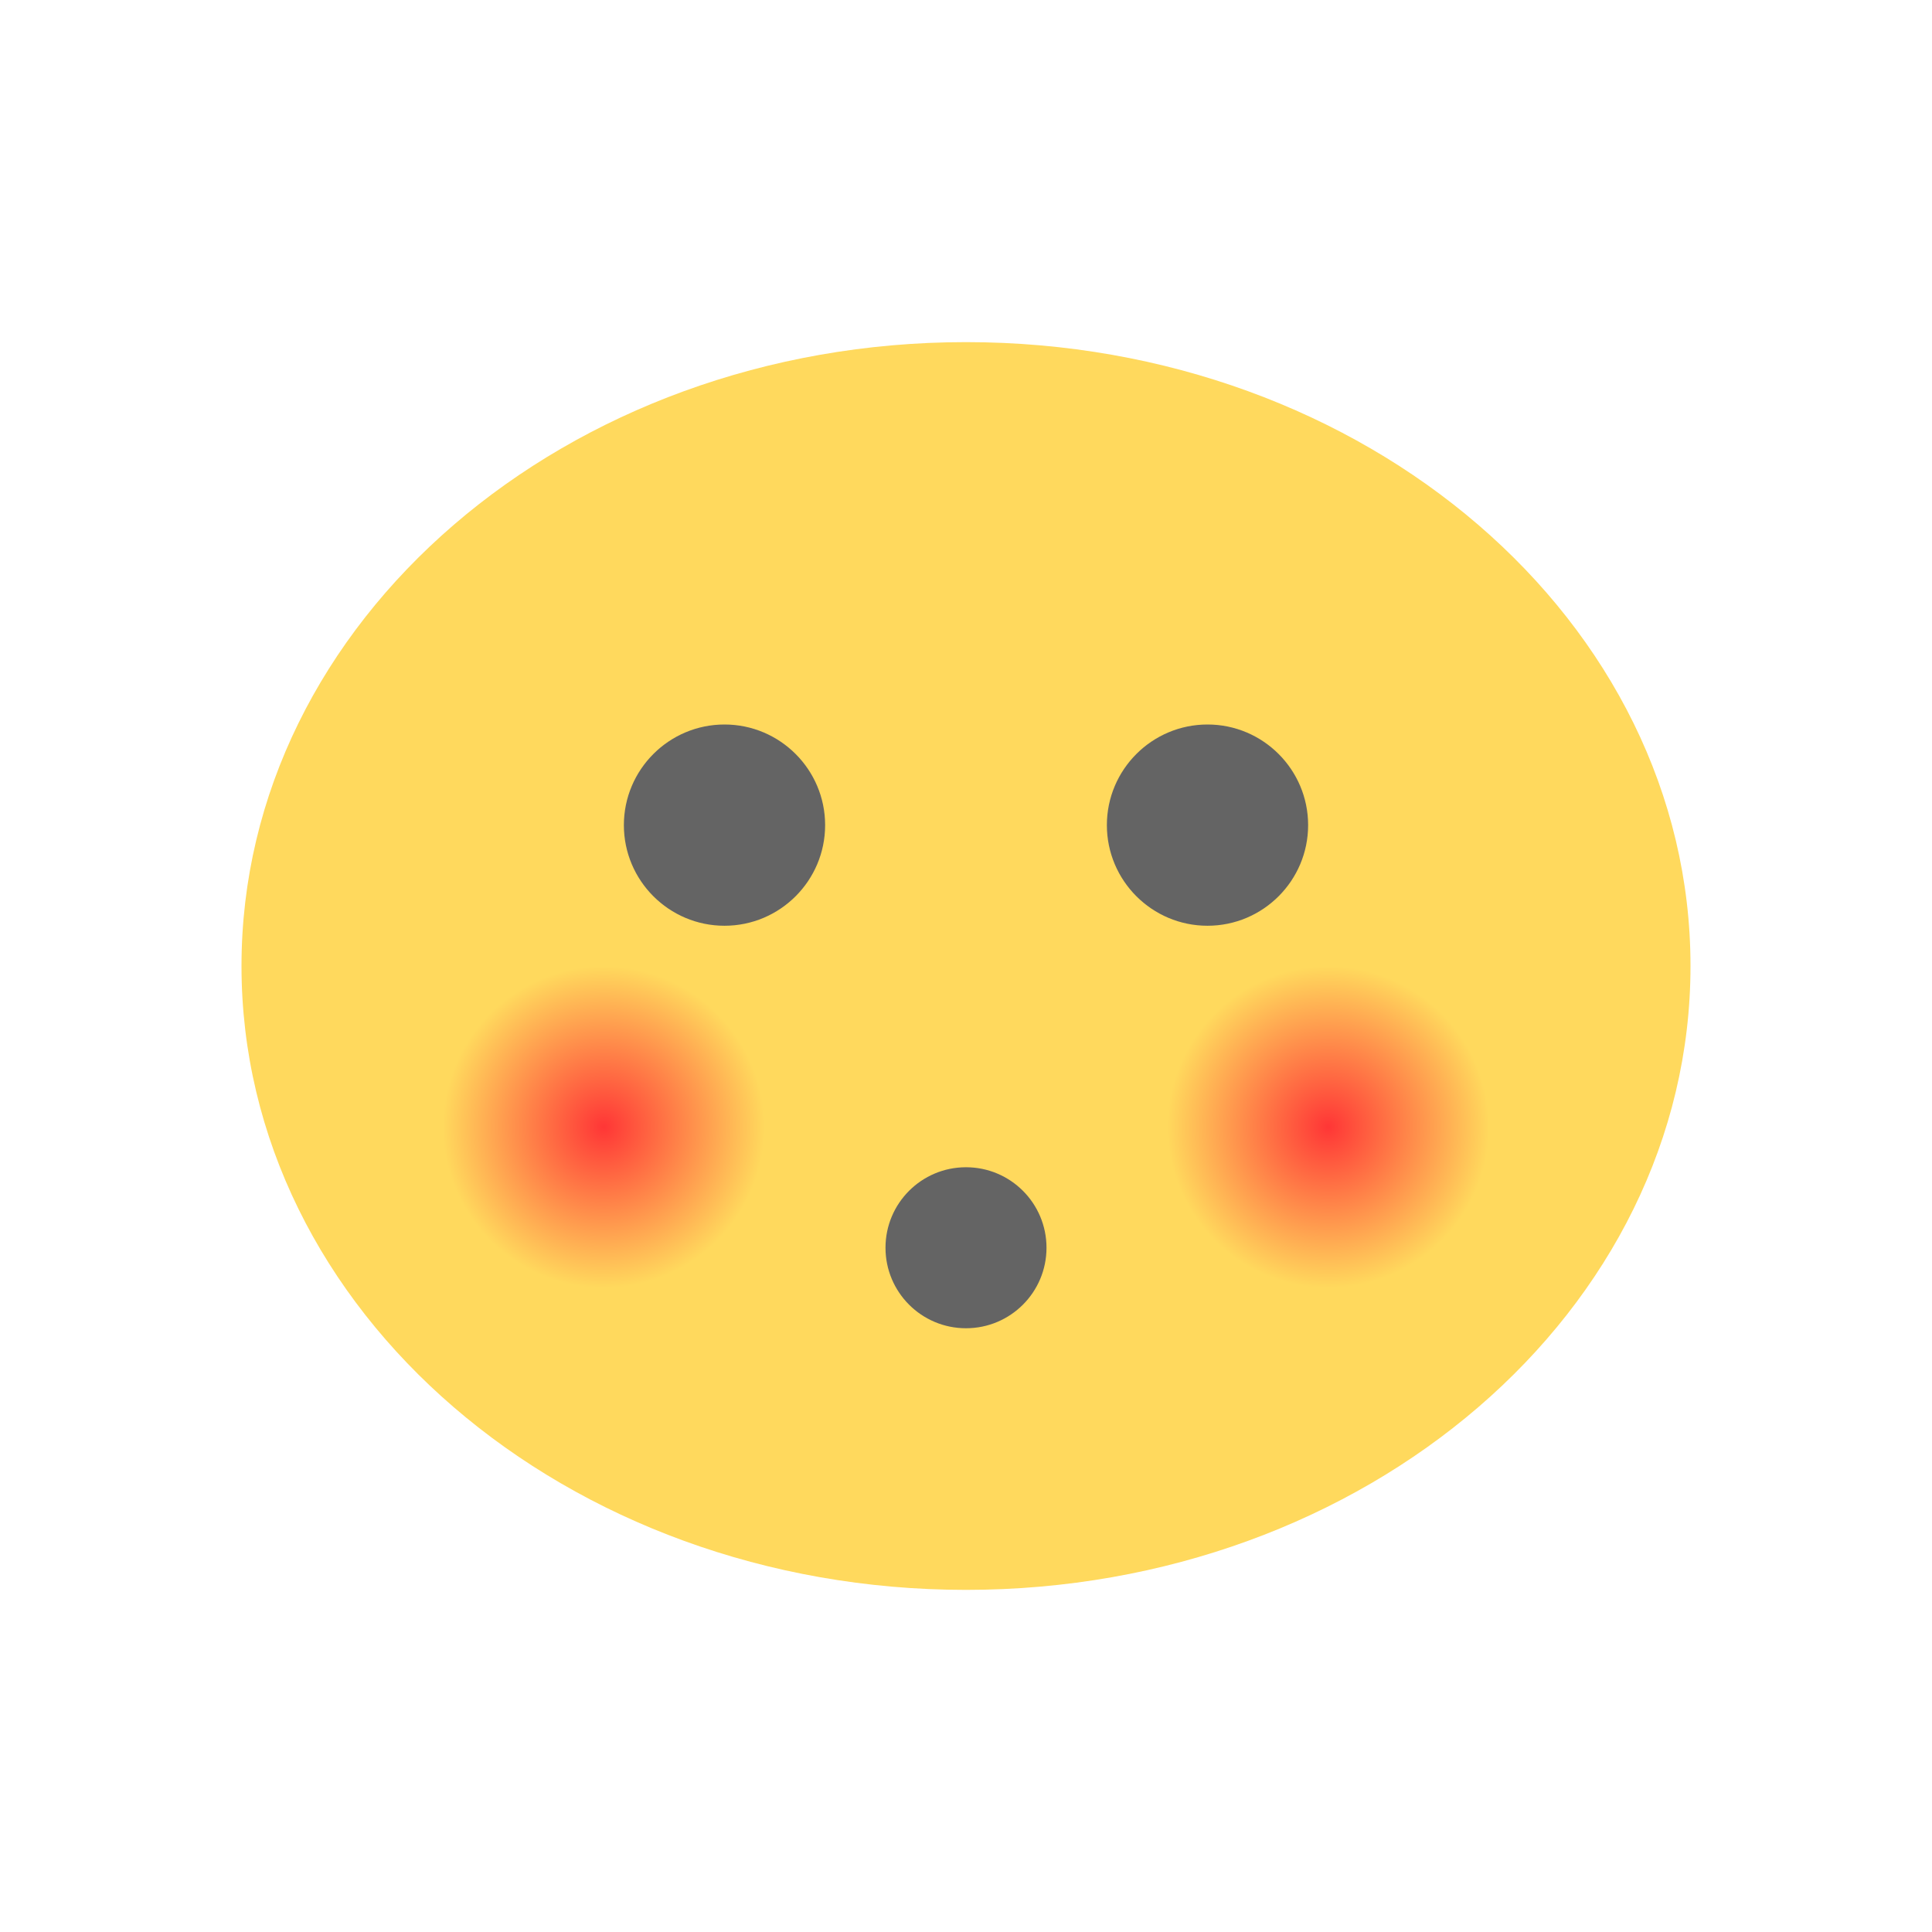
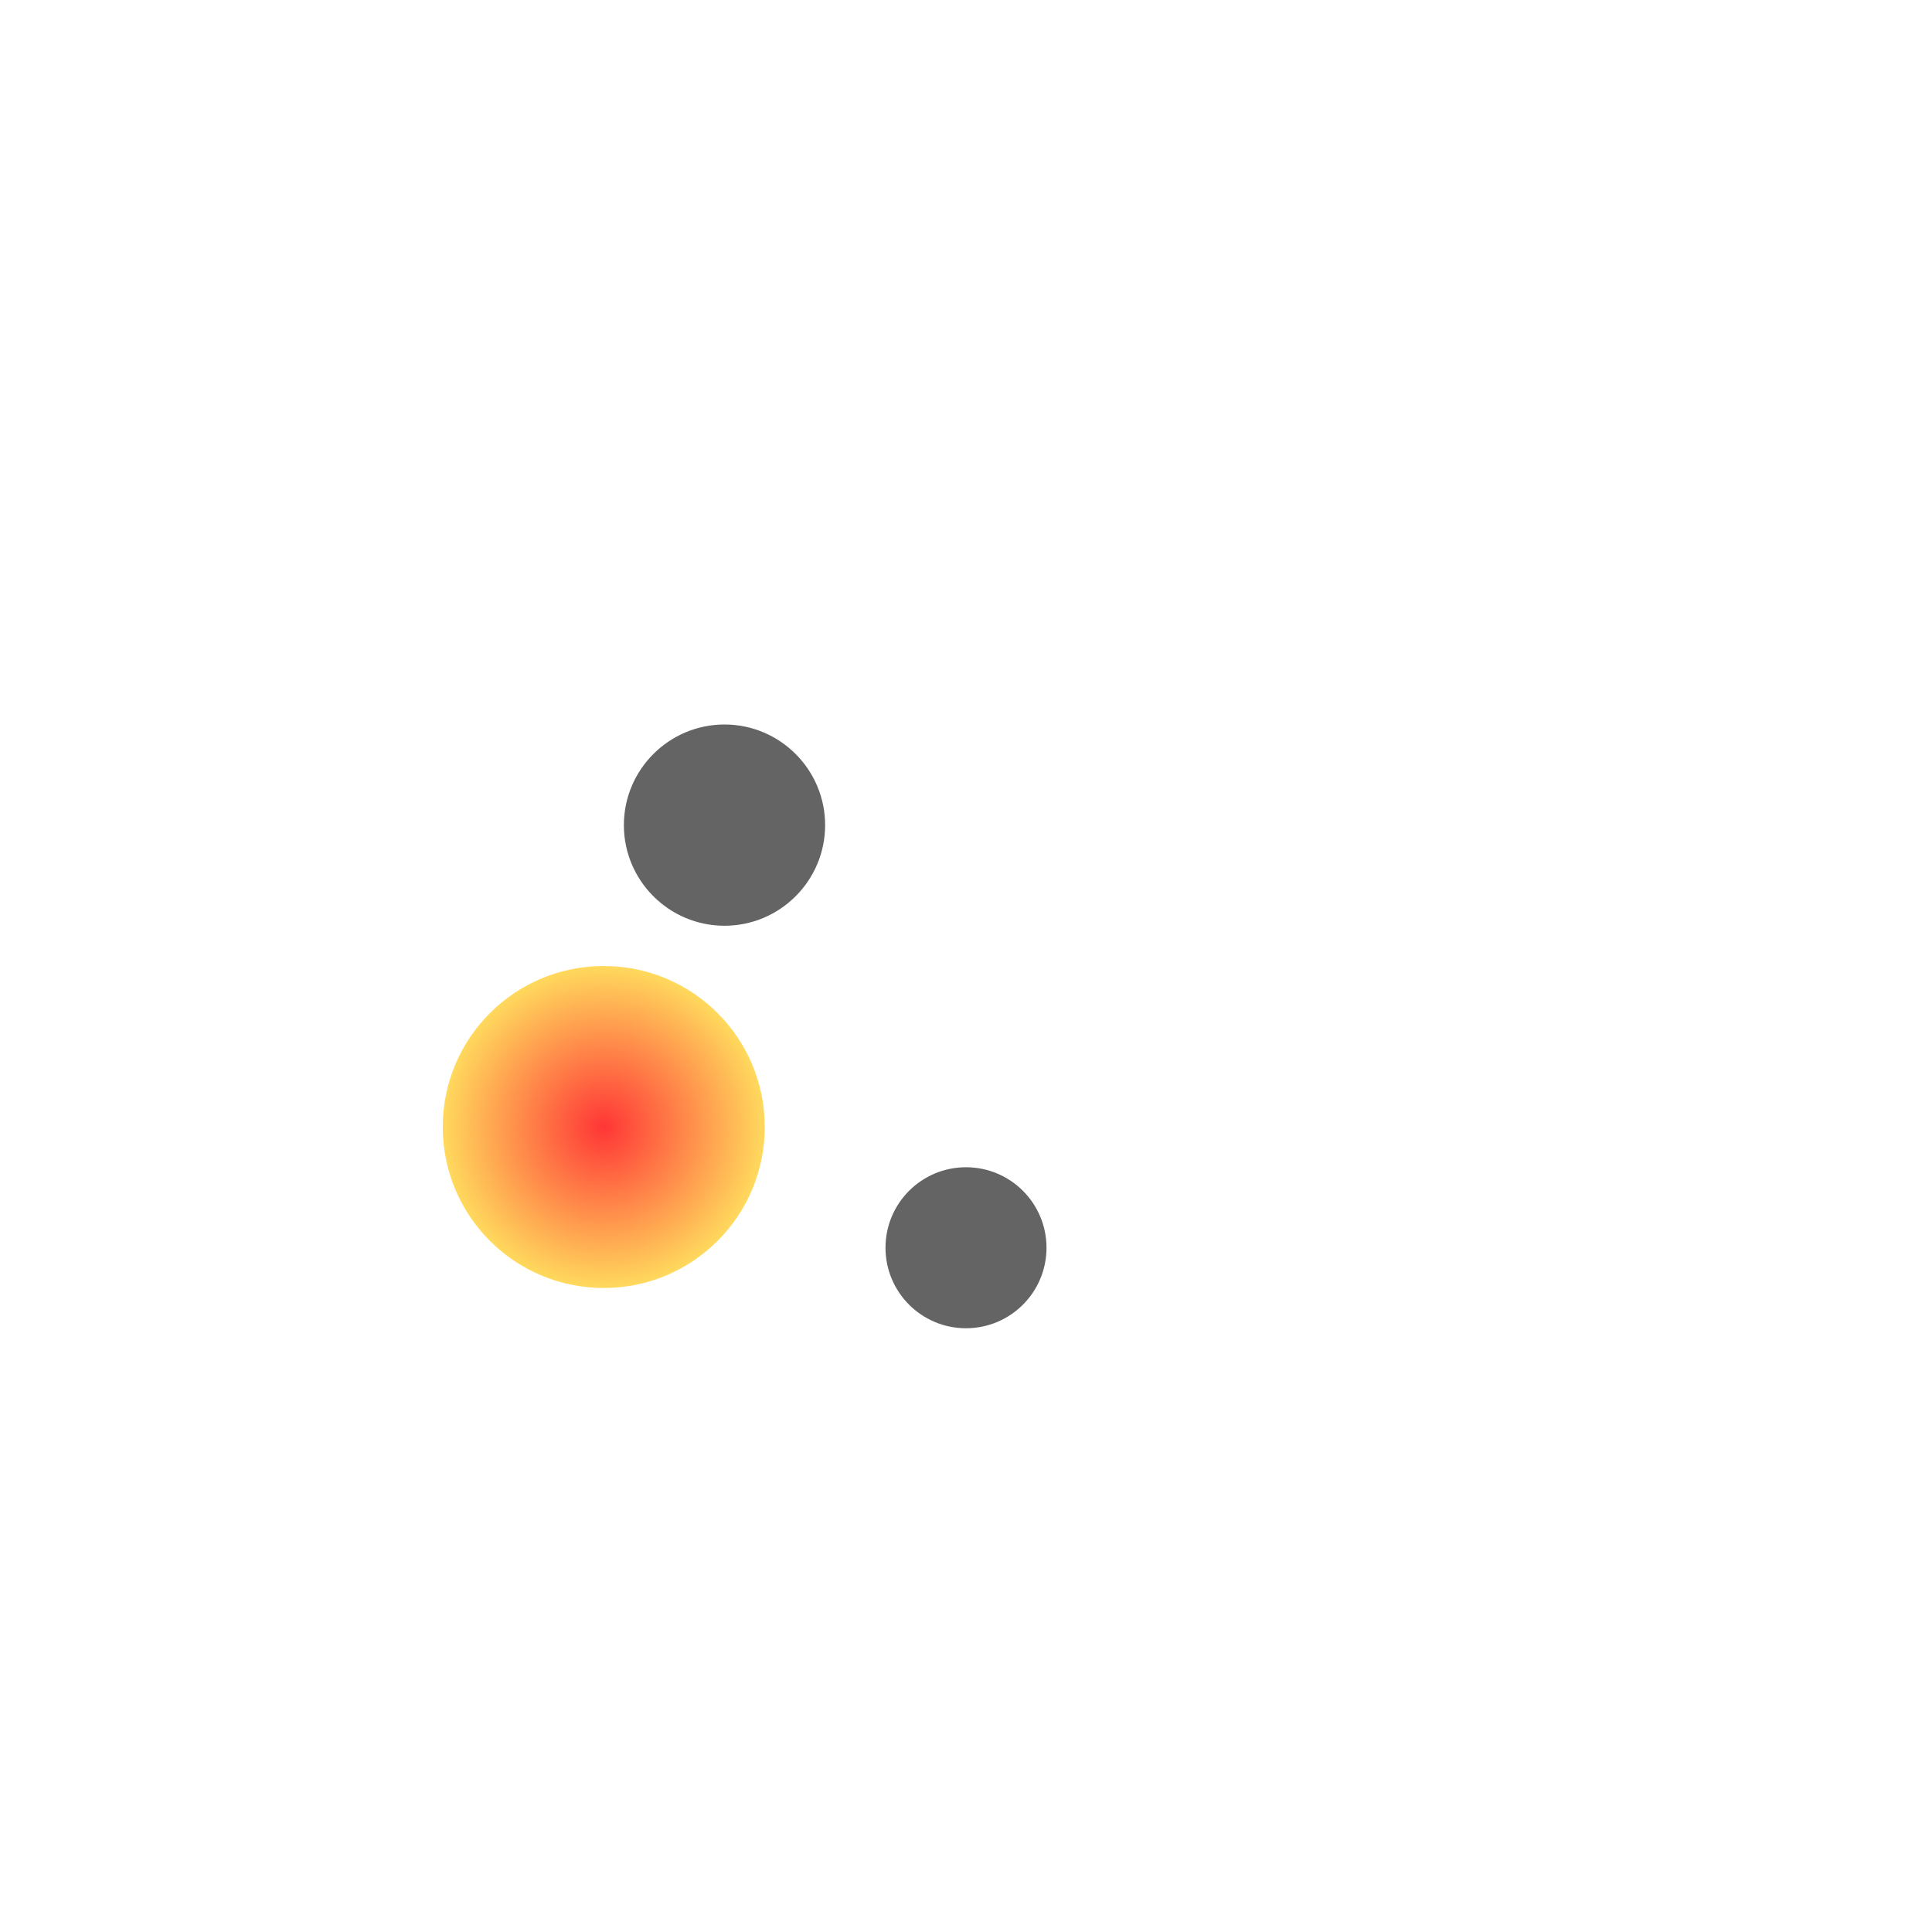
<svg xmlns="http://www.w3.org/2000/svg" xmlns:xlink="http://www.w3.org/1999/xlink" width="64" height="64" viewBox="0 0 48 48">
  <defs>
    <radialGradient id="radial0" gradientUnits="userSpaceOnUse" cx="15" cy="28" r="2" gradientTransform="matrix(2,0,0,2,-15,-28)">
      <stop style="stop-color:#ff3636;stop-opacity:1" />
      <stop offset="1" style="stop-color:#ffd95d;stop-opacity:1" />
    </radialGradient>
    <radialGradient id="radial1" gradientUnits="userSpaceOnUse" cx="24" cy="28" r="2" gradientTransform="matrix(2,0,0,2,-15,-28)" xlink:href="#radial0" />
  </defs>
  <g>
-     <path d="m 42 24 c 0 8.563 -8.06 15.5 -18 15.5 c -9.941 0 -18 -6.938 -18 -15.5 c 0 -8.559 8.06 -15.5 18 -15.5 c 9.941 0 18 6.941 18 15.5 m 0 0" style="fill:#ffd95d;fill-opacity:1;stroke:none;fill-rule:nonzero" />
    <path d="m 20.5 20.5 c 0 1.379 -1.121 2.5 -2.5 2.5 c -1.379 0 -2.5 -1.121 -2.5 -2.5 c 0 -1.379 1.121 -2.5 2.5 -2.5 c 1.379 0 2.5 1.121 2.5 2.5 m 0 0" style="fill:#646464;fill-opacity:1;stroke:none;fill-rule:nonzero" />
-     <path d="m 32.5 20.5 c 0 1.379 -1.121 2.5 -2.5 2.5 c -1.379 0 -2.5 -1.121 -2.5 -2.5 c 0 -1.379 1.121 -2.5 2.5 -2.5 c 1.379 0 2.5 1.121 2.5 2.5 m 0 0" style="fill:#646464;fill-opacity:1;stroke:none;fill-rule:nonzero" />
    <path d="m 26 31 c 0 1.105 -0.895 2 -2 2 c -1.105 0 -2 -0.895 -2 -2 c 0 -1.105 0.895 -2 2 -2 c 1.105 0 2 0.895 2 2 m 0 0" style="fill:#646464;fill-opacity:1;stroke:none;fill-rule:nonzero" />
    <path d="m 19 28 c 0 2.211 -1.789 4 -4 4 c -2.211 0 -4 -1.789 -4 -4 c 0 -2.211 1.789 -4 4 -4 c 2.211 0 4 1.789 4 4 m 0 0" style="fill:url(#radial0);stroke:none;fill-rule:nonzero" />
-     <path d="m 37 28 c 0 2.211 -1.789 4 -4 4 c -2.211 0 -4 -1.789 -4 -4 c 0 -2.211 1.789 -4 4 -4 c 2.211 0 4 1.789 4 4 m 0 0" style="fill:url(#radial1);stroke:none;fill-rule:nonzero" />
  </g>
</svg>